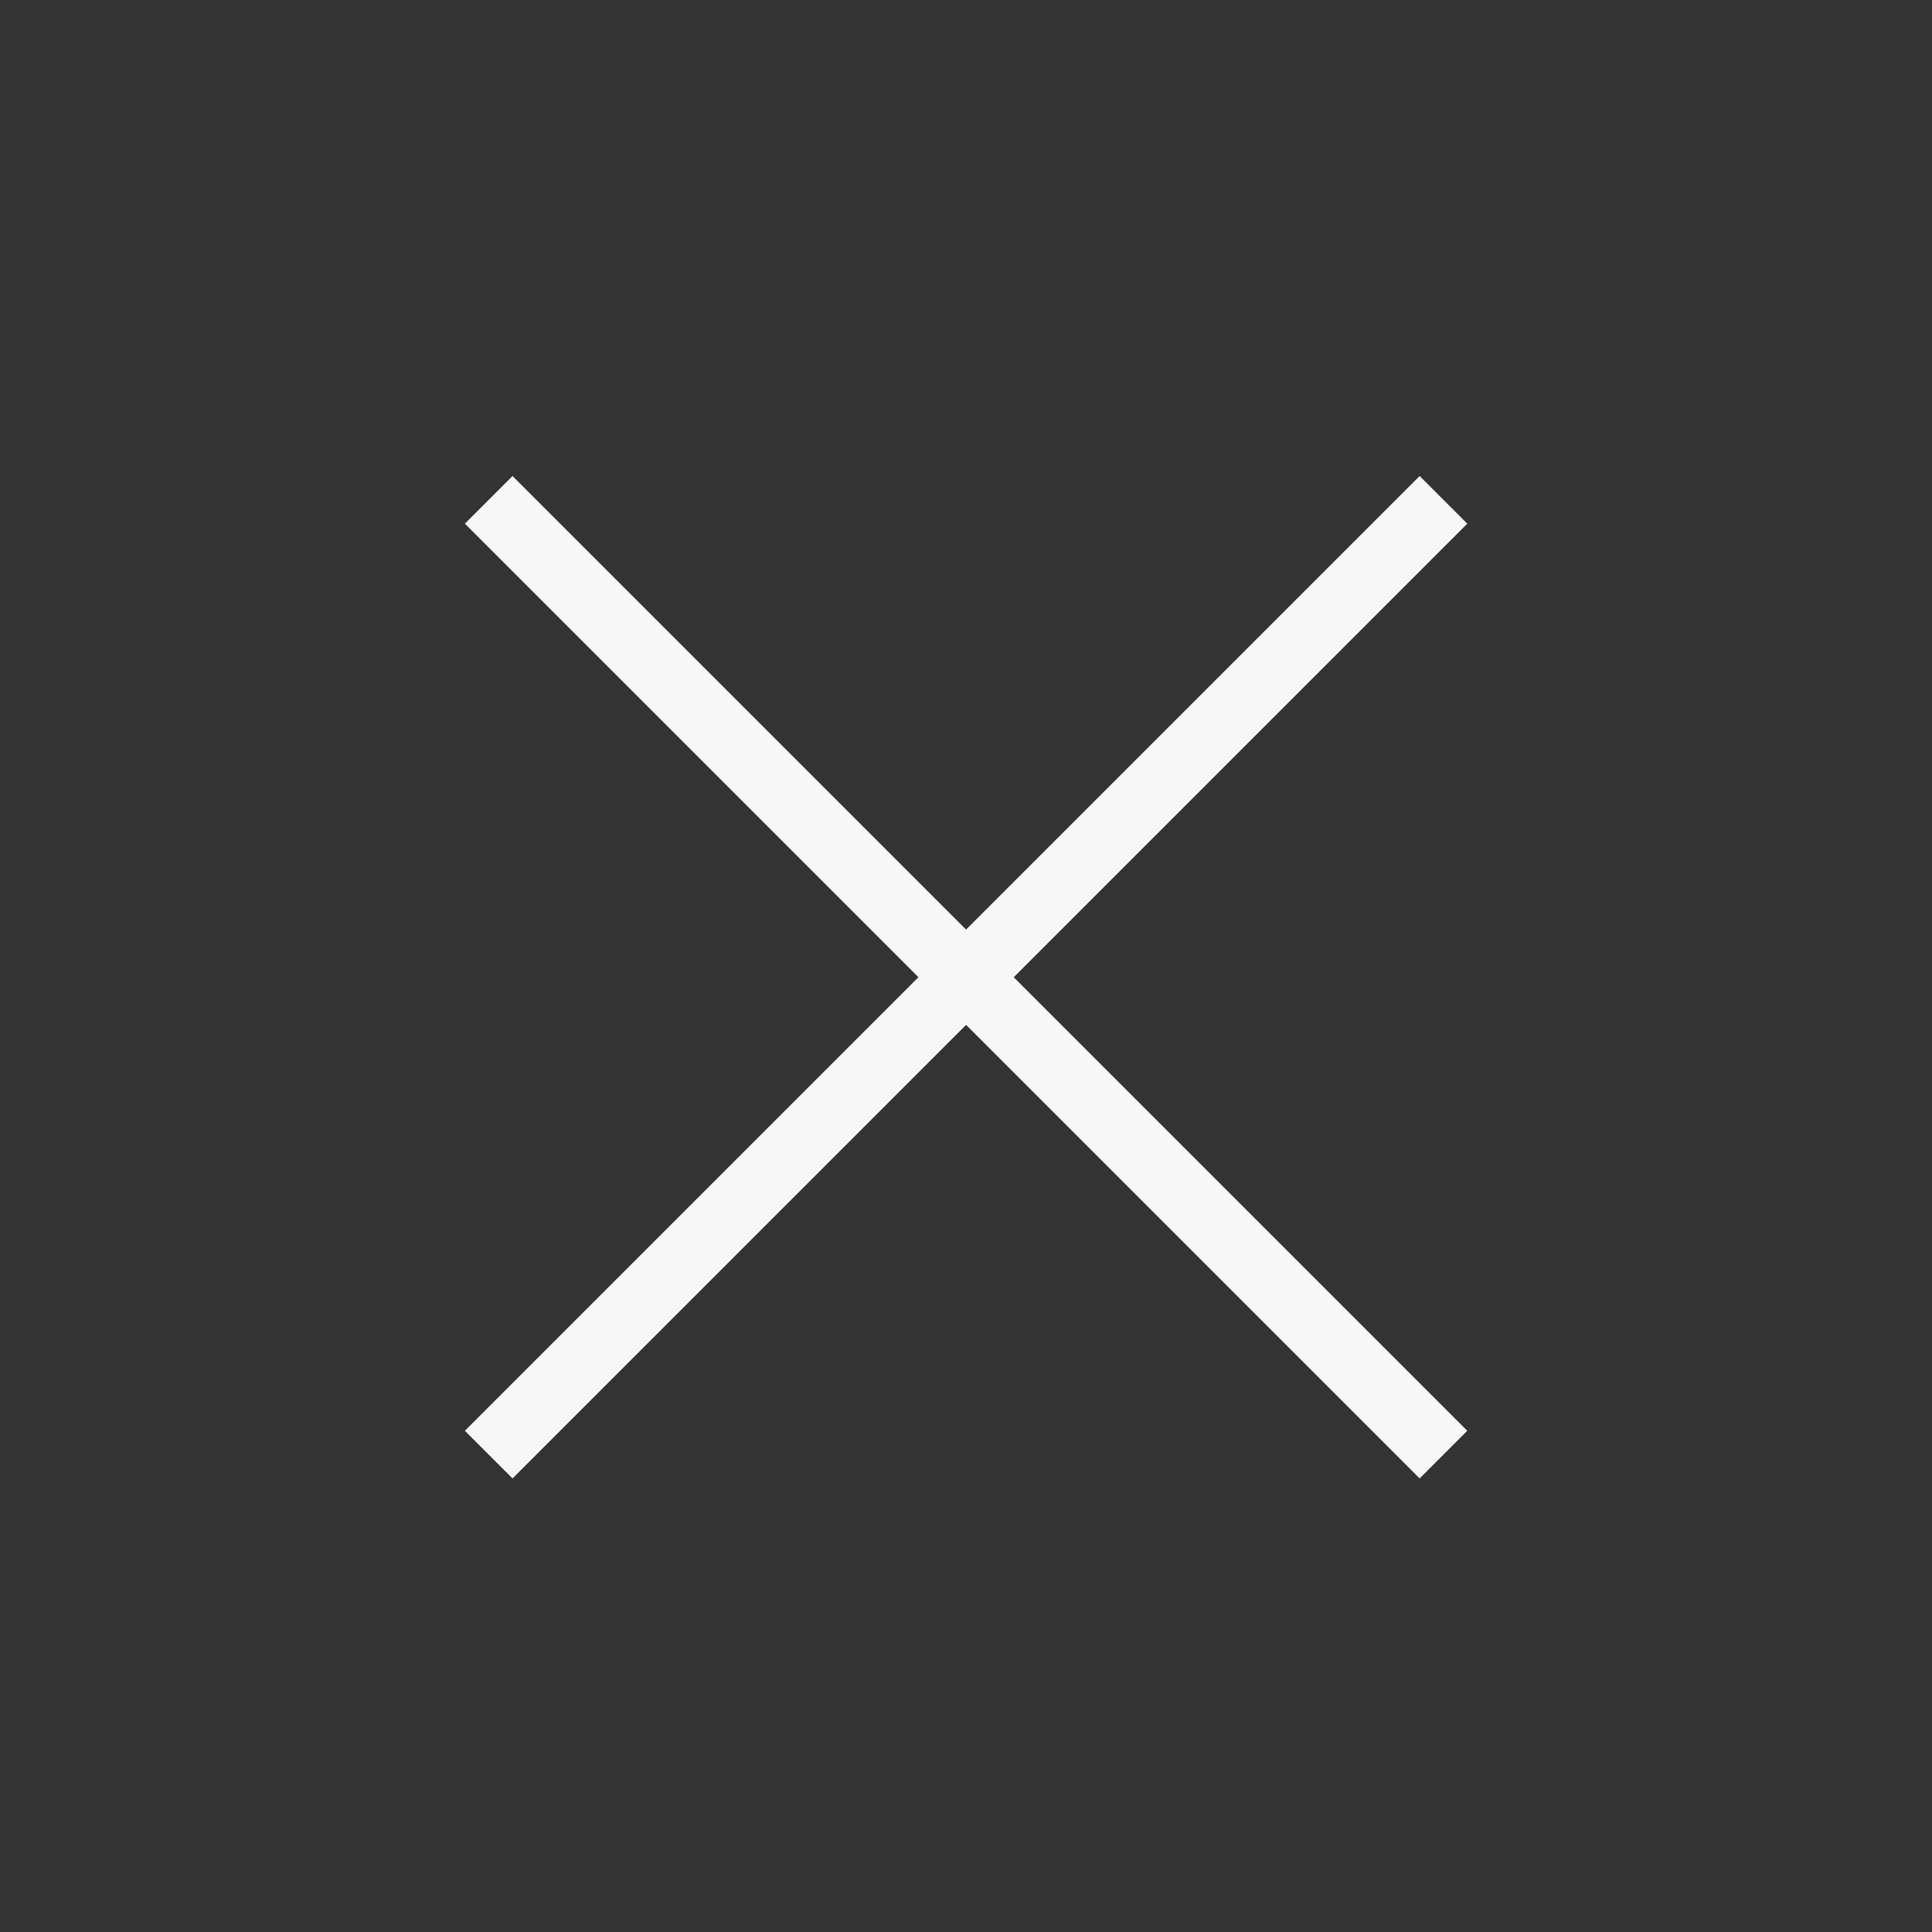
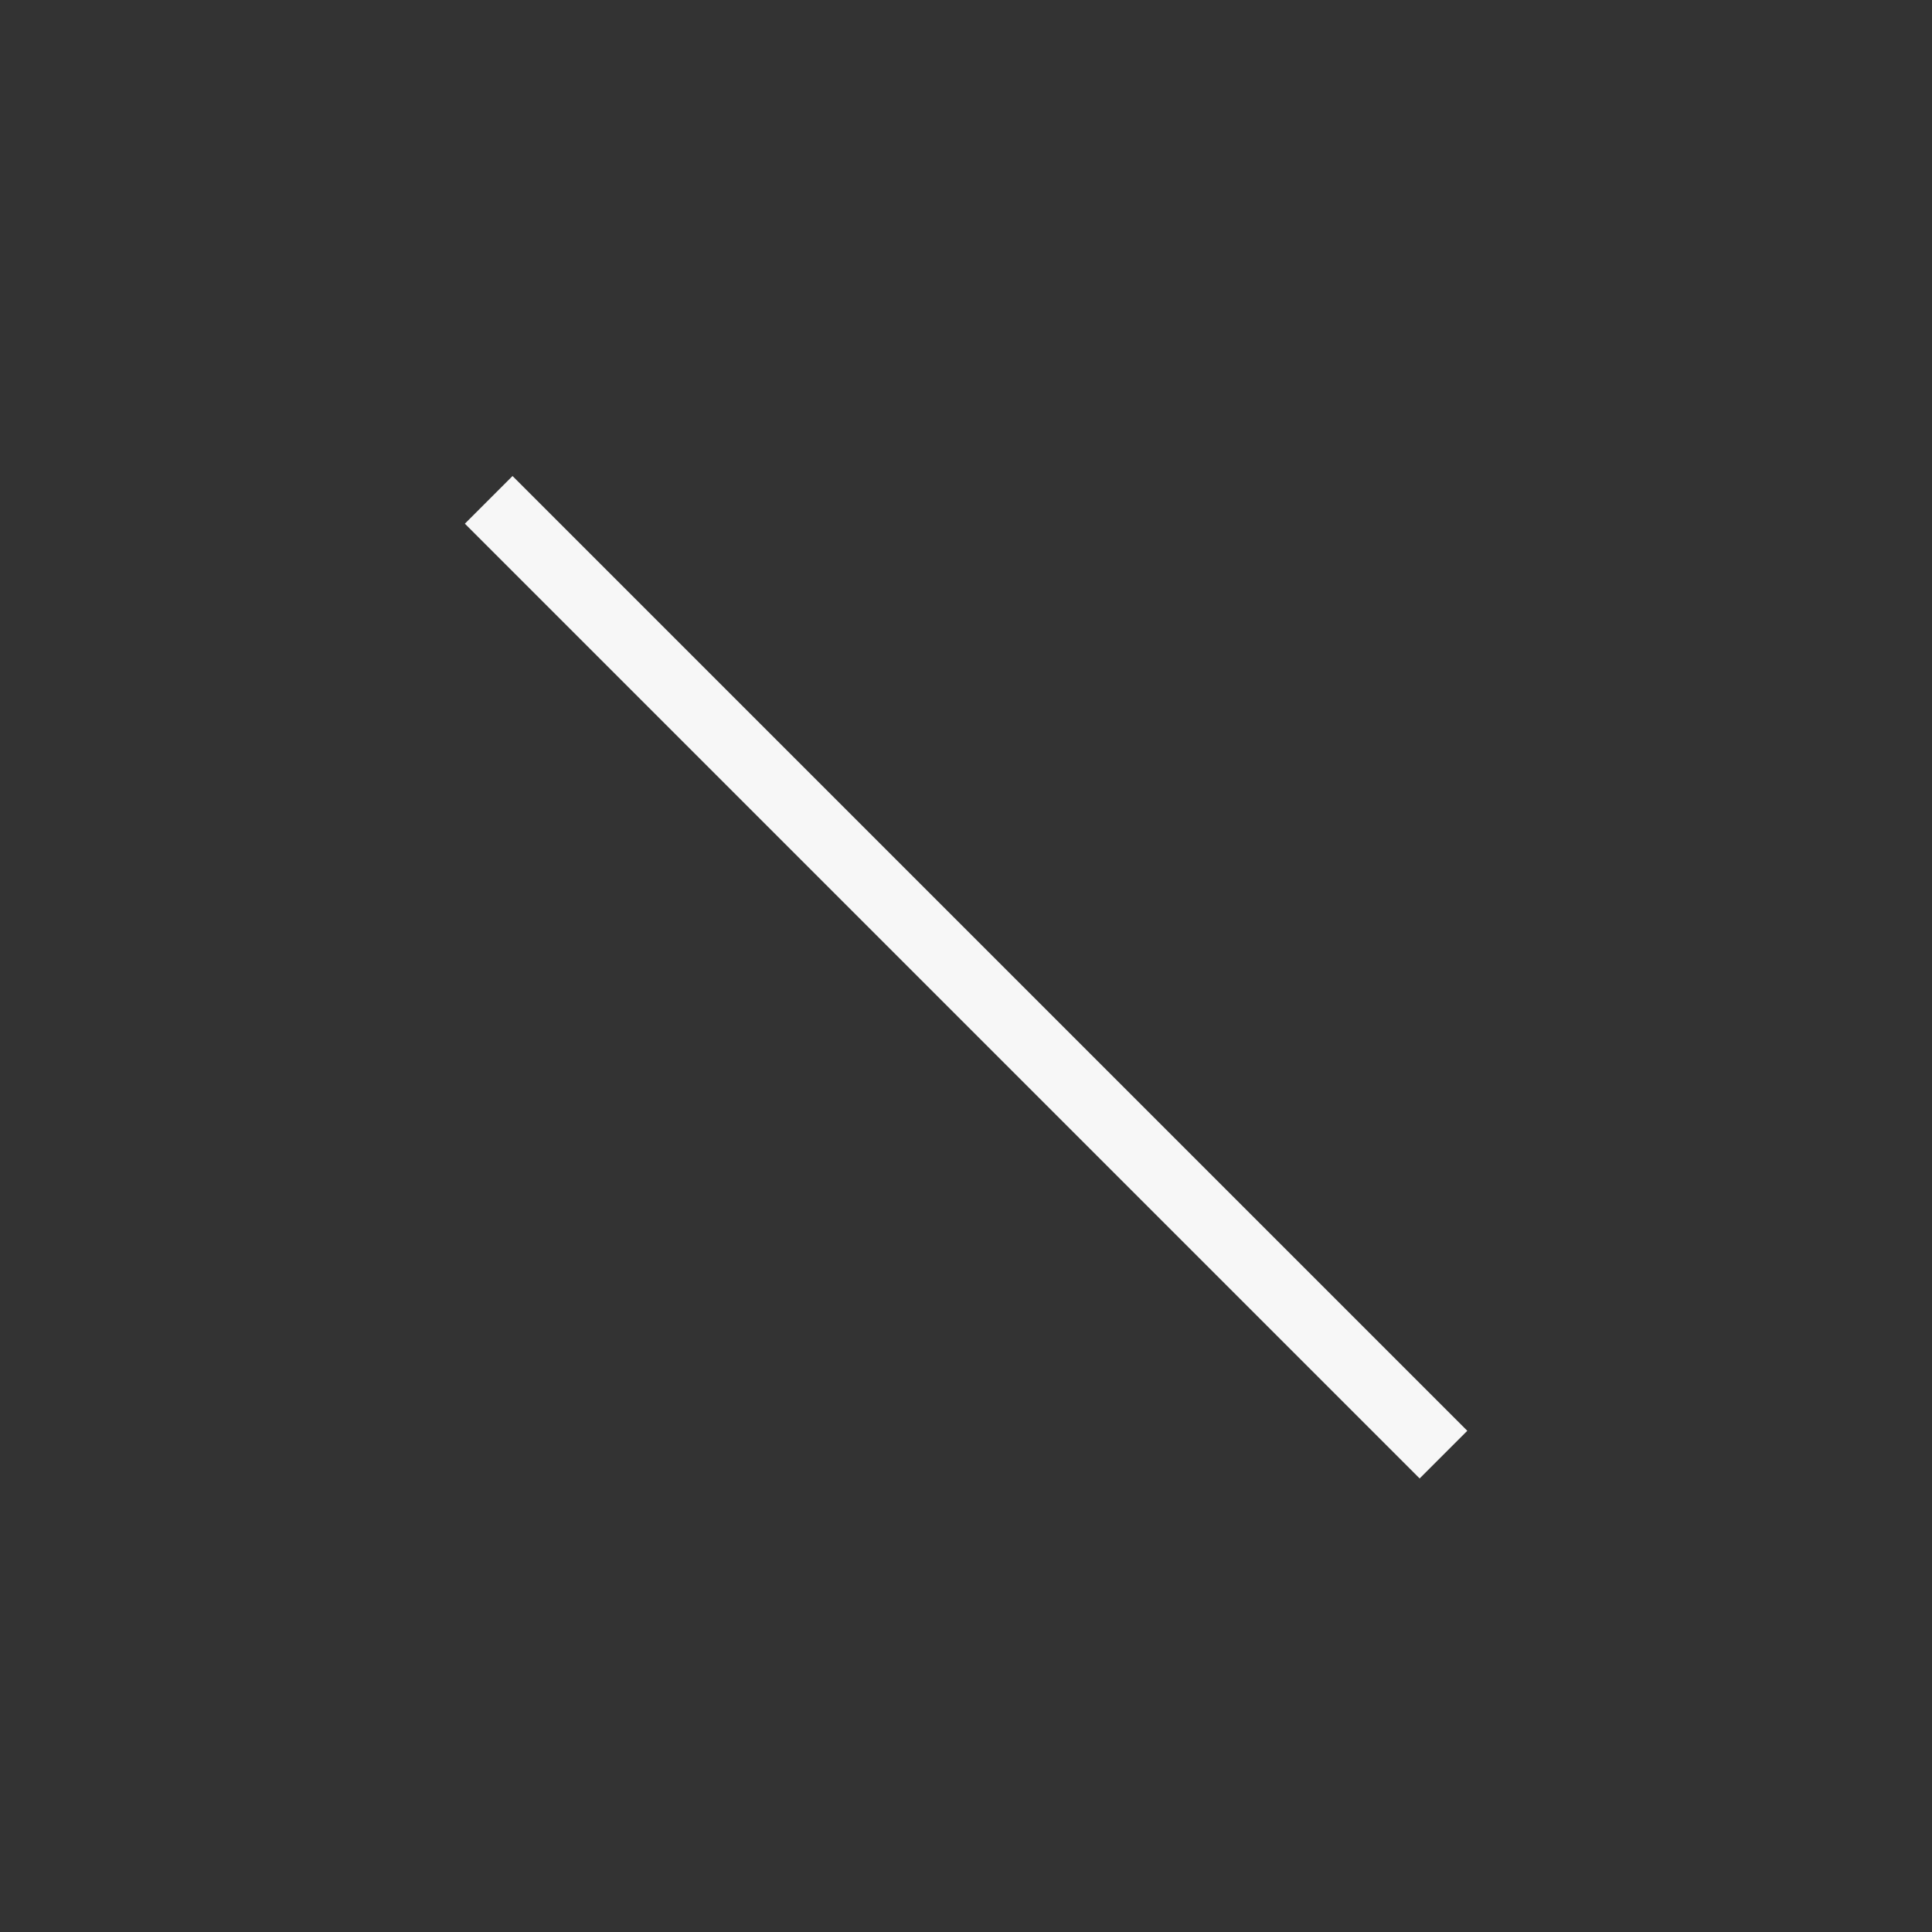
<svg xmlns="http://www.w3.org/2000/svg" width="43" height="43" viewBox="0 0 43 43" fill="none">
  <rect x="0" y="0" width="43" height="43" fill="#333333" stroke="none" />
-   <path d="M32.127 11.125L10.877 32.375" stroke="#F7F7F7" stroke-width="1.5" />
  <path d="M32.127 32.375L10.877 11.125" stroke="#F7F7F7" stroke-width="1.5" />
</svg>